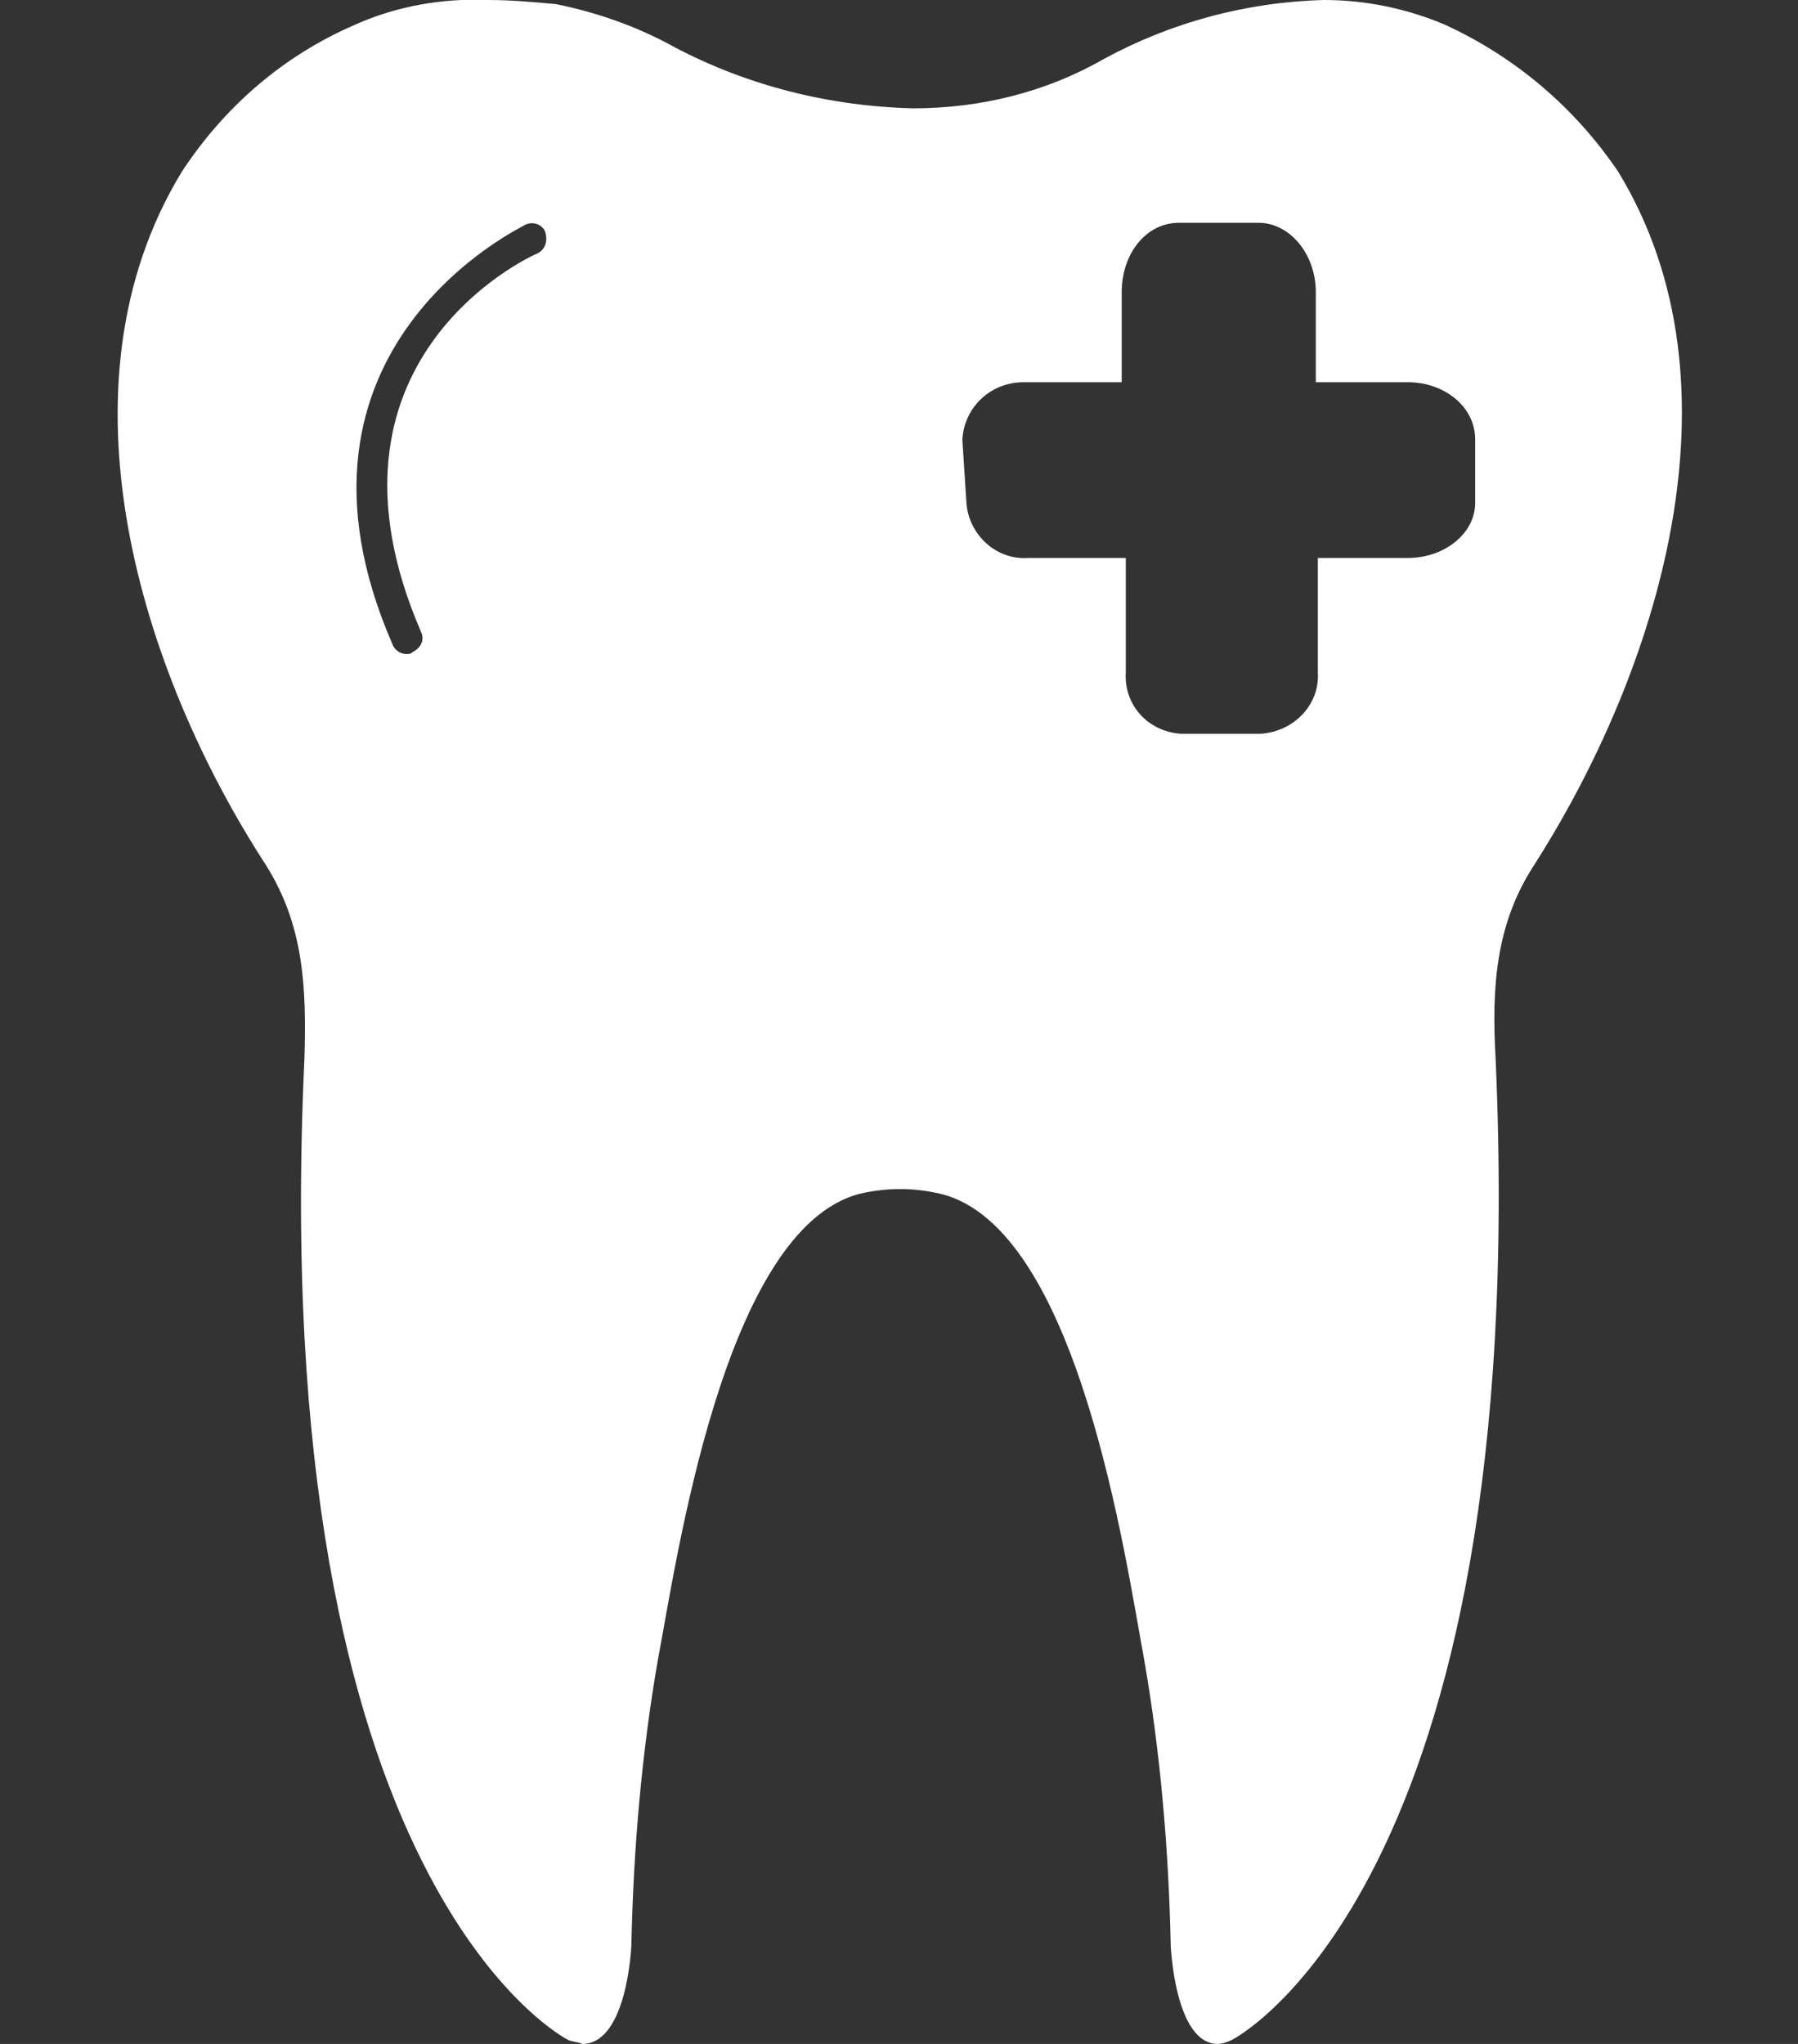
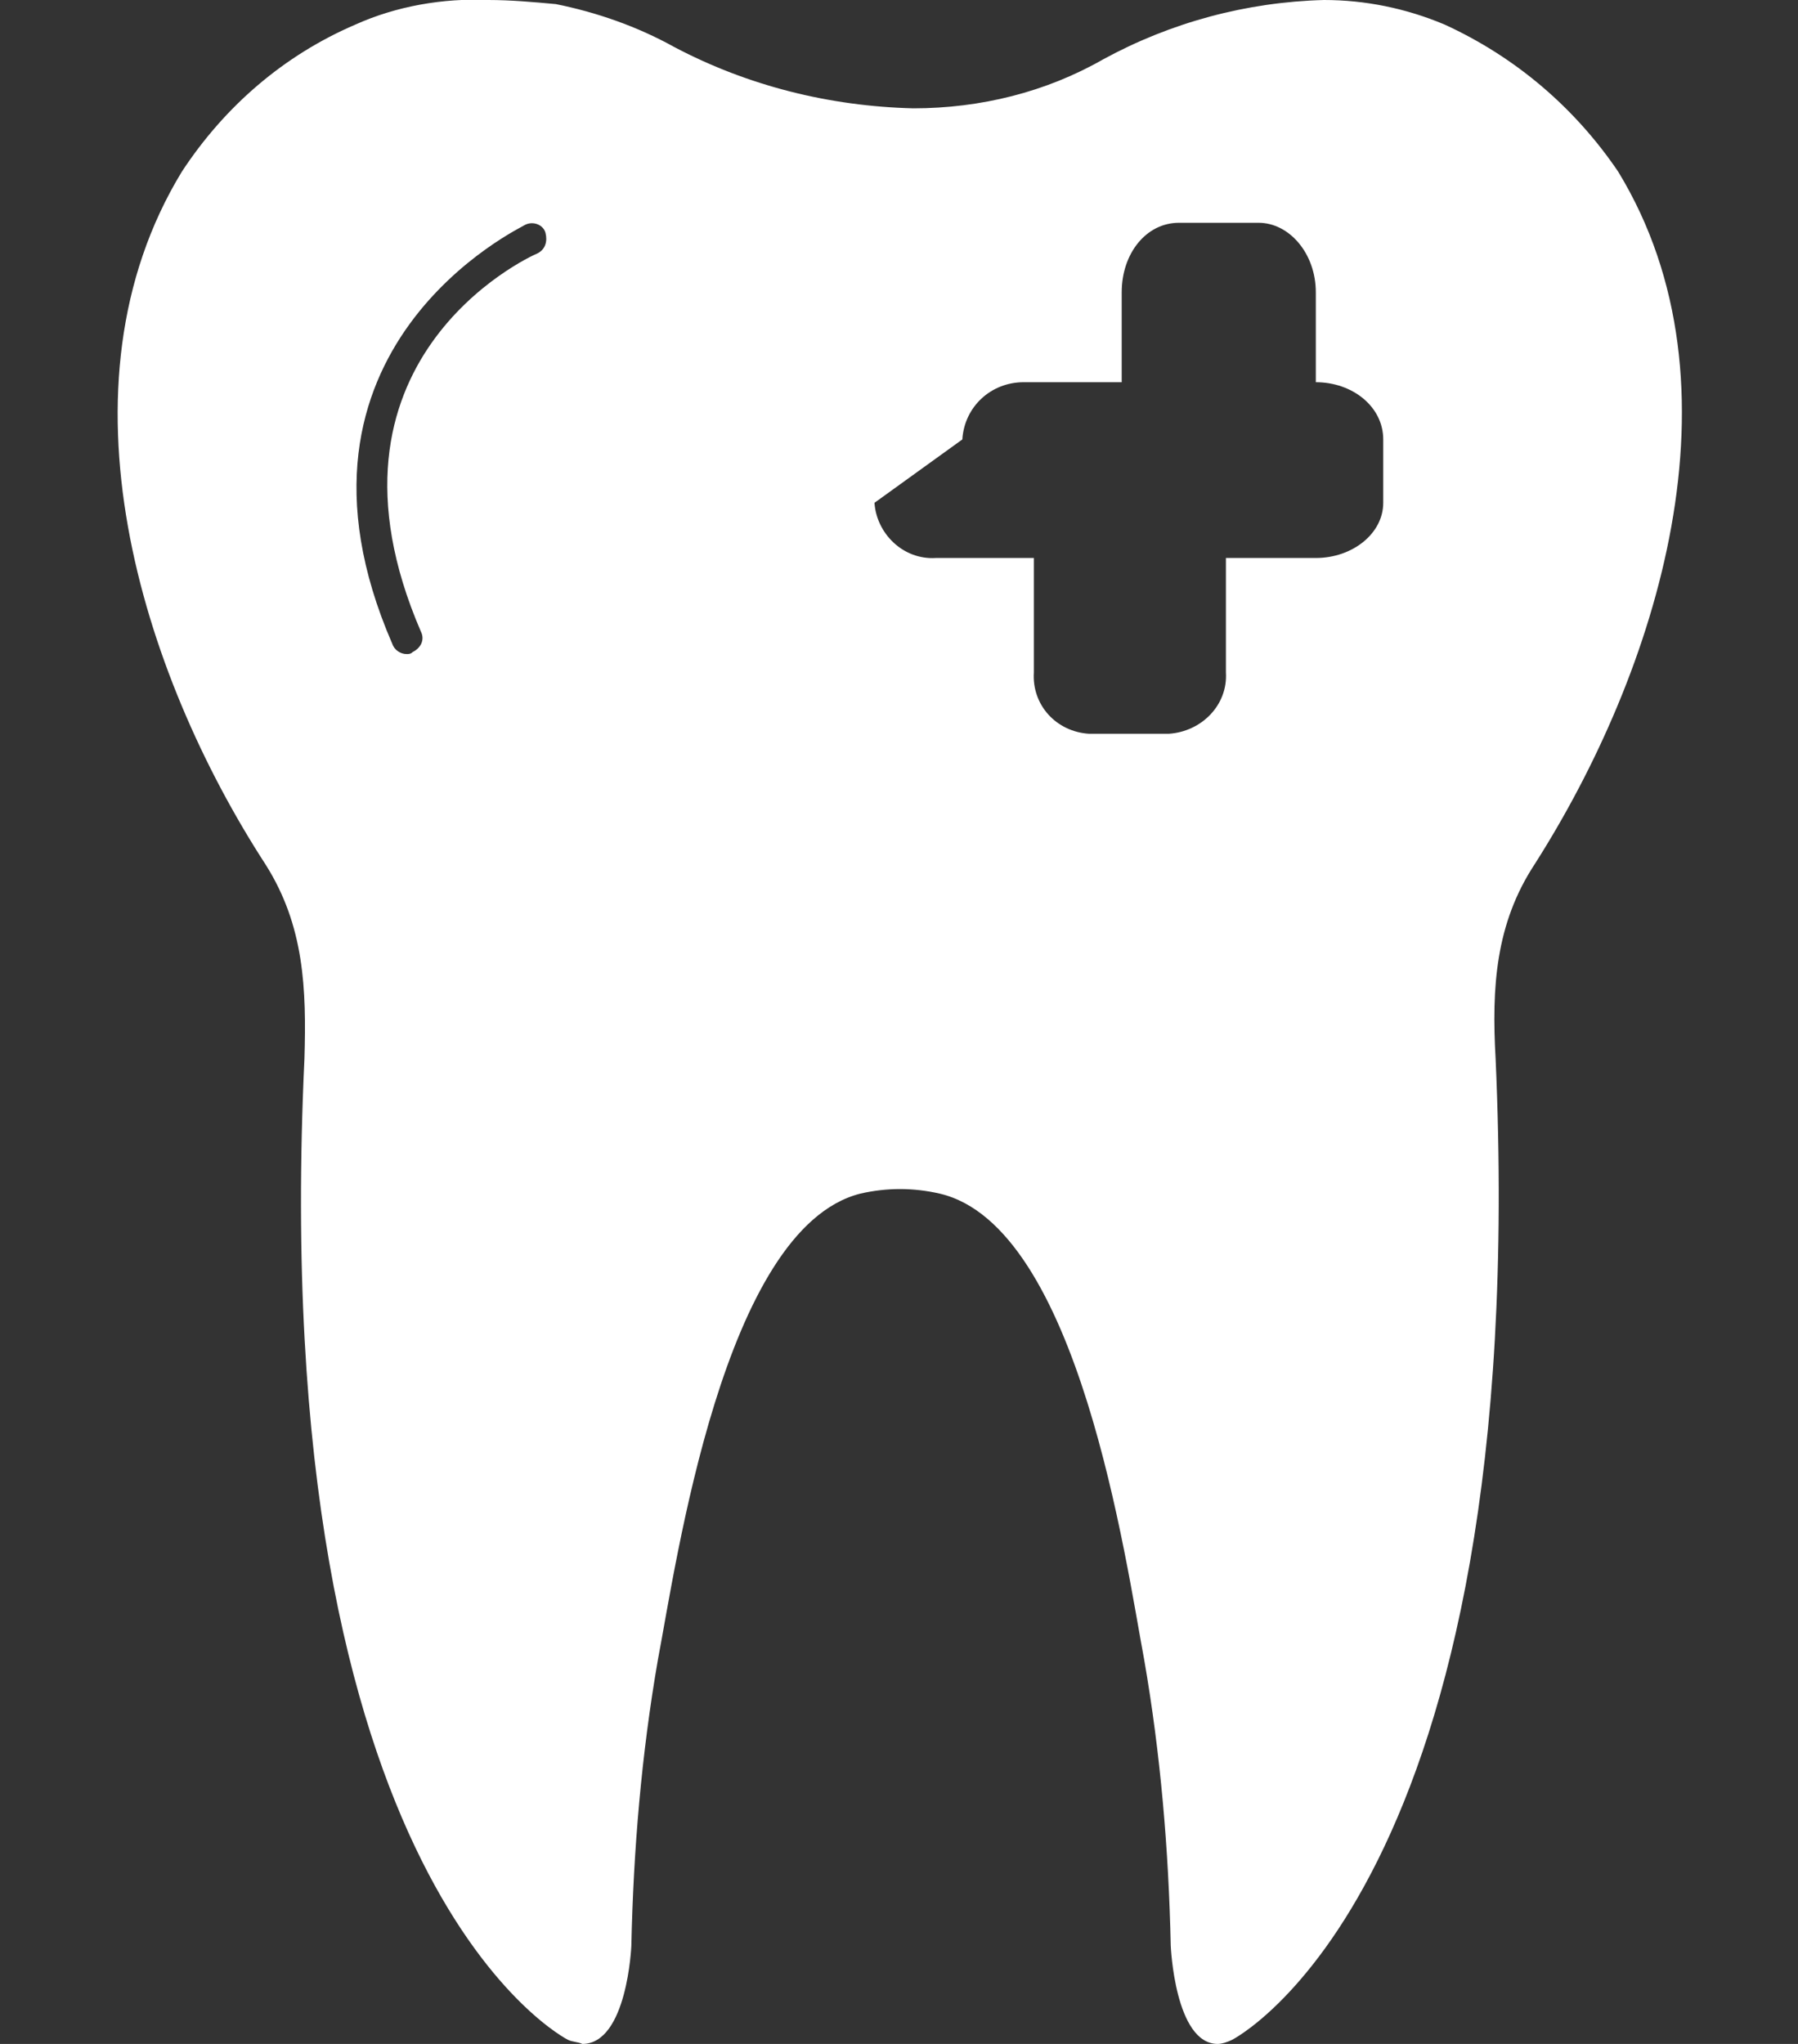
<svg xmlns="http://www.w3.org/2000/svg" version="1.1" id="Layer_1" x="0px" y="0px" viewBox="0 0 88 100" style="enable-background:new 0 0 88 100;" xml:space="preserve">
  <rect x="0" y="0" width="88" height="100" fill="#333333" stroke="none" />
  <style type="text/css">
	.st0{fill:#FFFFFF;}
</style>
-   <path class="st0" d="M14.9,51.8c-1.9,40.6,12.9,48,12.9,48c0.2,0.1,0.5,0.1,0.7,0.2c2.2,0,2.4-4.8,2.4-4.8c0.1-4.7,0.5-9.4,1.3-14  c0.9-4.7,3.2-21.1,9.9-22.8c1.3-0.3,2.6-0.3,3.9,0c6.8,1.6,9.1,18,10,22.8c0.8,4.6,1.2,9.3,1.3,14c0,0,0.2,4.8,2.3,4.8  c0.2,0,0.5-0.1,0.7-0.2c0,0,14.7-7.4,12.9-48c-0.2-3.5,0-6.6,1.9-9.5c6-9.4,10.5-23.4,4.1-33.9c-2.1-3.1-5-5.6-8.5-7.2  C68.8,0.4,66.8,0,64.8,0C61,0.1,57.3,1.1,54,2.9c-2.8,1.6-6,2.4-9.3,2.4C40.6,5.2,36.6,4.2,33,2.3c-1.8-1-3.8-1.7-5.8-2.1  C26.1,0.1,25,0,23.9,0c-2.2-0.1-4.5,0.3-6.5,1.2C13.9,2.7,11,5.2,8.9,8.4c-6.4,10.5-2,24.5,4.1,33.9C14.9,45.3,15,48.4,14.9,51.8z   M47.1,21.5c0.1-1.6,1.4-2.8,3-2.8h4.8v-4.4c0-1.9,1.2-3.4,2.8-3.4h3.9c1.5,0,2.8,1.5,2.8,3.4v4.4h4.5c1.8,0,3.3,1.2,3.3,2.8v3.1  c0,1.5-1.5,2.7-3.3,2.7h-4.4v5.6c0.1,1.6-1.2,2.9-2.8,3h-3.9c-1.6-0.1-2.8-1.4-2.7-3v-5.6h-4.8c-1.6,0.1-2.9-1.2-3-2.7L47.1,21.5z   M25.7,11c0.4-0.2,0.9,0,1,0.4c0.1,0.4,0,0.8-0.4,1c-0.5,0.2-11.4,5.3-5.7,18.5c0.2,0.4,0,0.8-0.4,1C20.1,32,20,32,19.9,32  c-0.3,0-0.6-0.2-0.7-0.5C12.9,17,25.6,11.1,25.7,11z" />
+   <path class="st0" d="M14.9,51.8c-1.9,40.6,12.9,48,12.9,48c0.2,0.1,0.5,0.1,0.7,0.2c2.2,0,2.4-4.8,2.4-4.8c0.1-4.7,0.5-9.4,1.3-14  c0.9-4.7,3.2-21.1,9.9-22.8c1.3-0.3,2.6-0.3,3.9,0c6.8,1.6,9.1,18,10,22.8c0.8,4.6,1.2,9.3,1.3,14c0,0,0.2,4.8,2.3,4.8  c0.2,0,0.5-0.1,0.7-0.2c0,0,14.7-7.4,12.9-48c-0.2-3.5,0-6.6,1.9-9.5c6-9.4,10.5-23.4,4.1-33.9c-2.1-3.1-5-5.6-8.5-7.2  C68.8,0.4,66.8,0,64.8,0C61,0.1,57.3,1.1,54,2.9c-2.8,1.6-6,2.4-9.3,2.4C40.6,5.2,36.6,4.2,33,2.3c-1.8-1-3.8-1.7-5.8-2.1  C26.1,0.1,25,0,23.9,0c-2.2-0.1-4.5,0.3-6.5,1.2C13.9,2.7,11,5.2,8.9,8.4c-6.4,10.5-2,24.5,4.1,33.9C14.9,45.3,15,48.4,14.9,51.8z   M47.1,21.5c0.1-1.6,1.4-2.8,3-2.8h4.8v-4.4c0-1.9,1.2-3.4,2.8-3.4h3.9c1.5,0,2.8,1.5,2.8,3.4v4.4c1.8,0,3.3,1.2,3.3,2.8v3.1  c0,1.5-1.5,2.7-3.3,2.7h-4.4v5.6c0.1,1.6-1.2,2.9-2.8,3h-3.9c-1.6-0.1-2.8-1.4-2.7-3v-5.6h-4.8c-1.6,0.1-2.9-1.2-3-2.7L47.1,21.5z   M25.7,11c0.4-0.2,0.9,0,1,0.4c0.1,0.4,0,0.8-0.4,1c-0.5,0.2-11.4,5.3-5.7,18.5c0.2,0.4,0,0.8-0.4,1C20.1,32,20,32,19.9,32  c-0.3,0-0.6-0.2-0.7-0.5C12.9,17,25.6,11.1,25.7,11z" />
</svg>